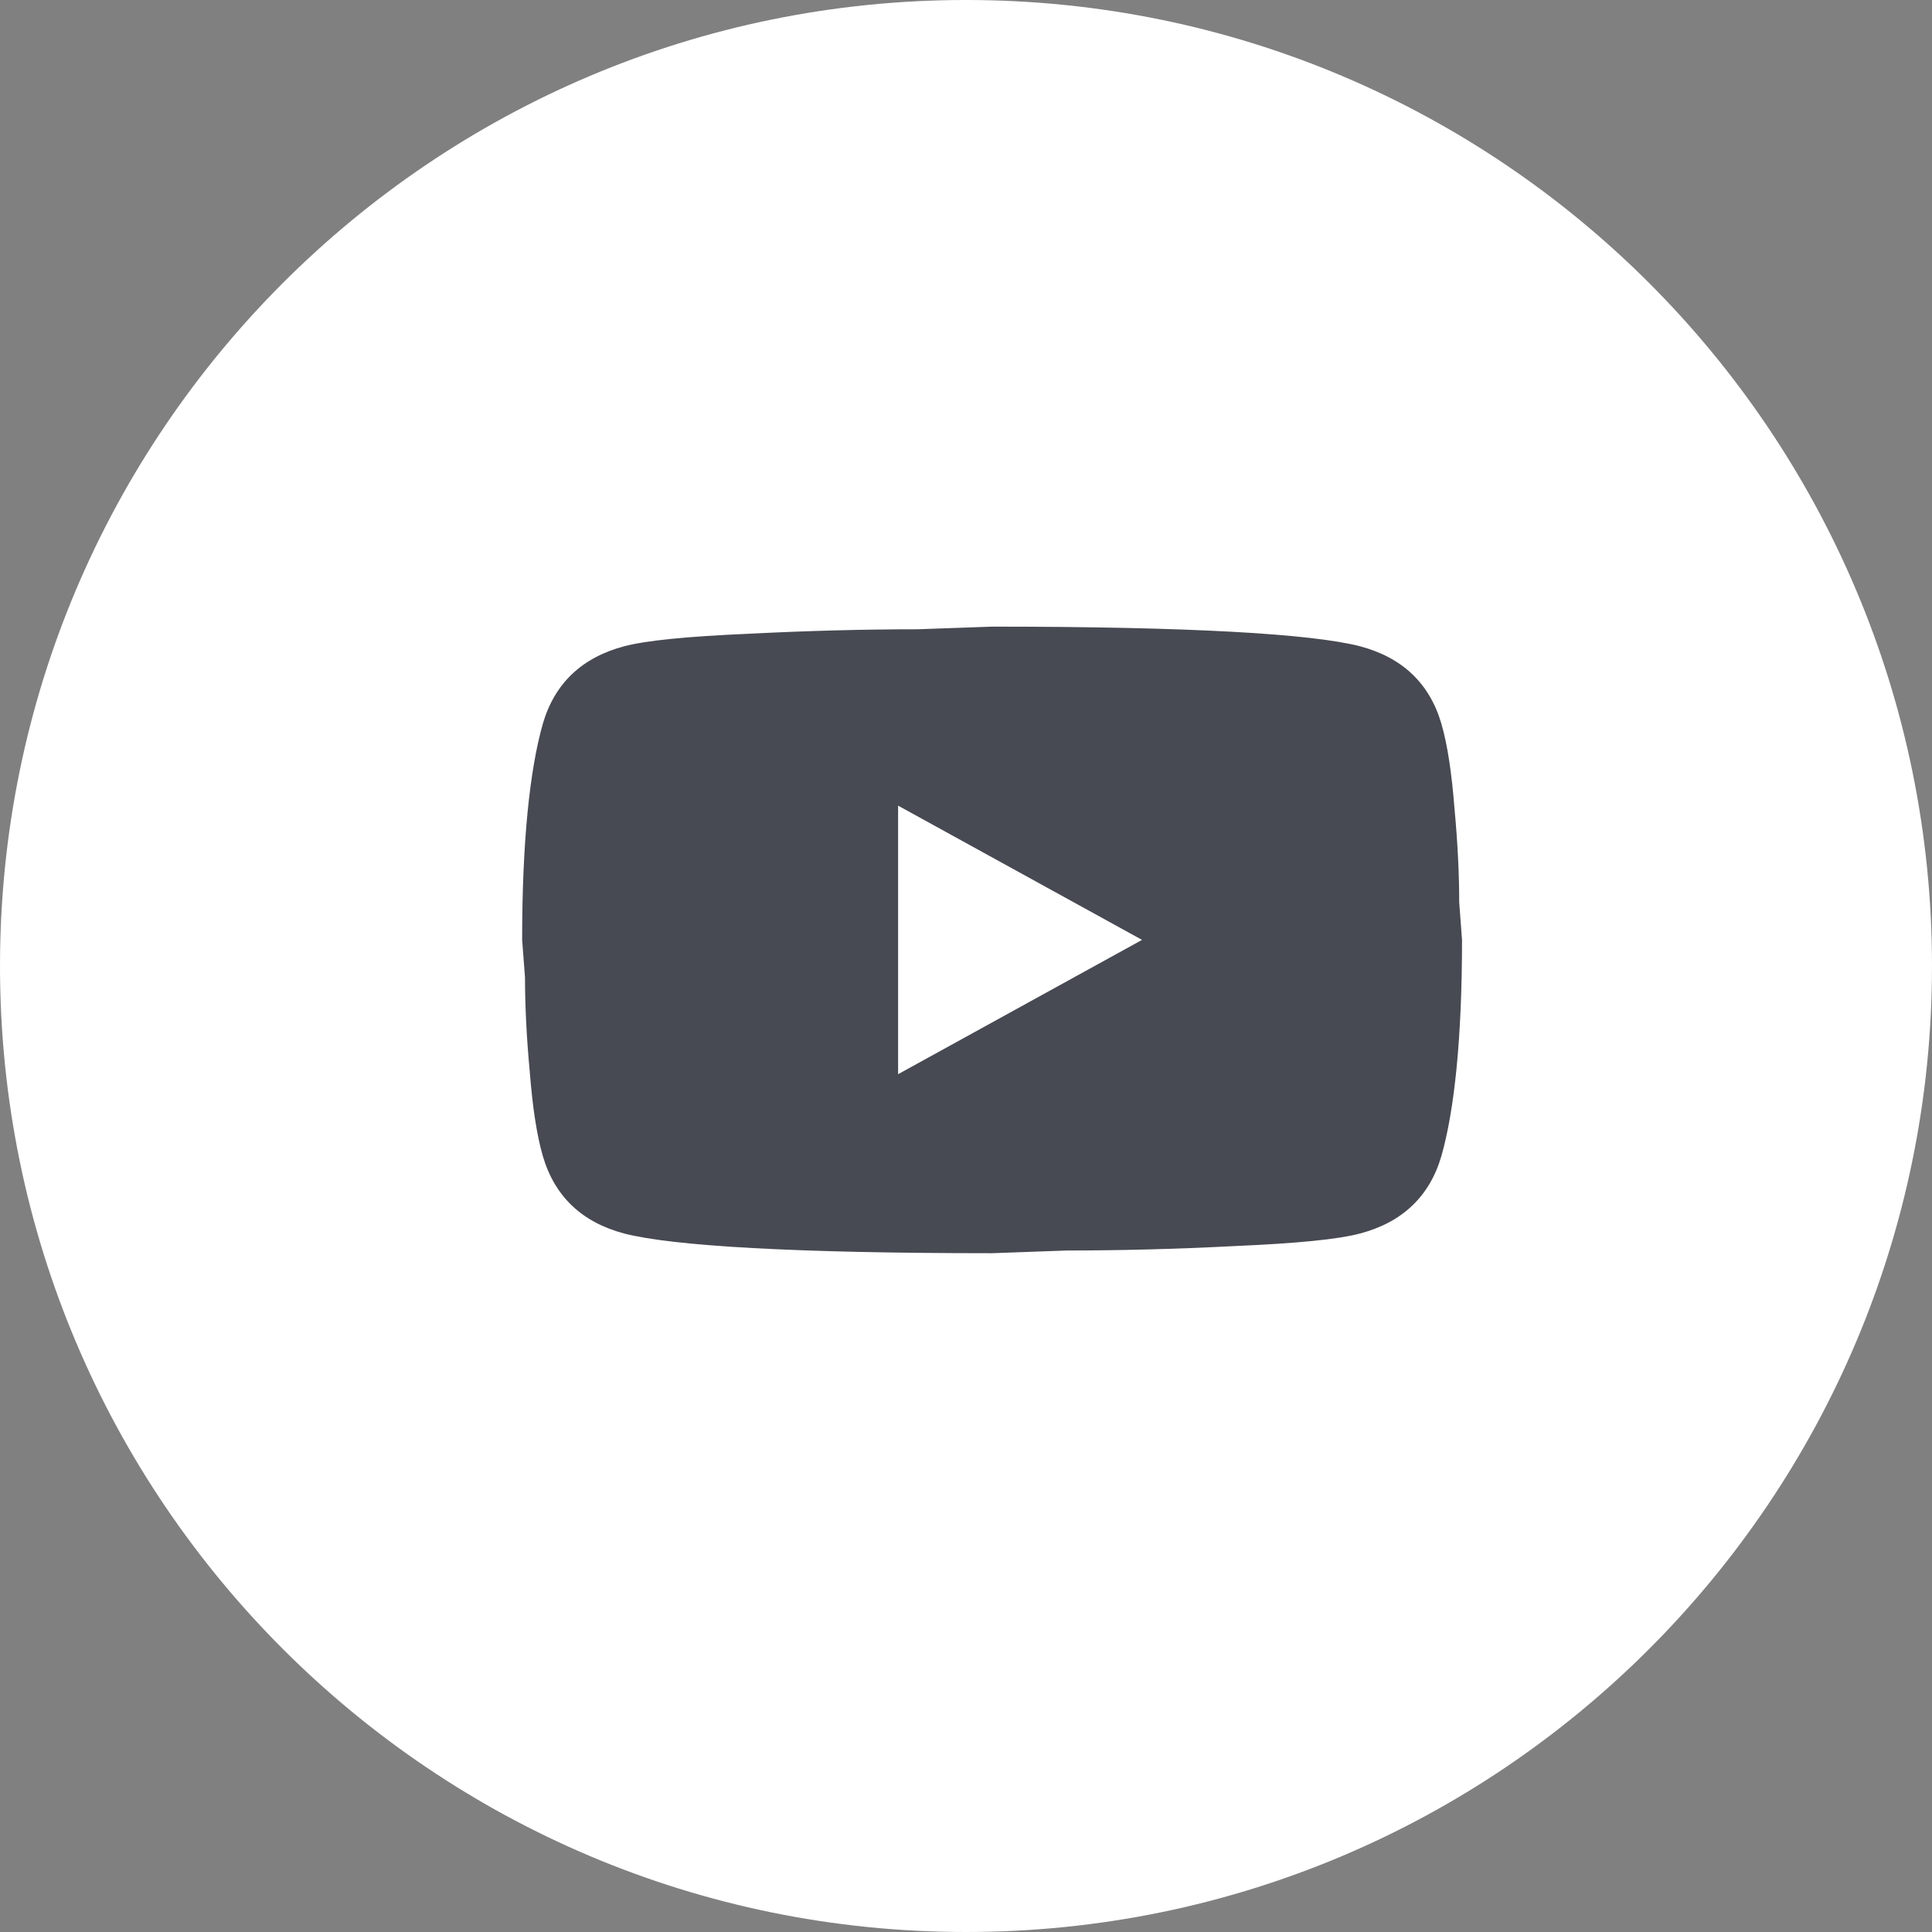
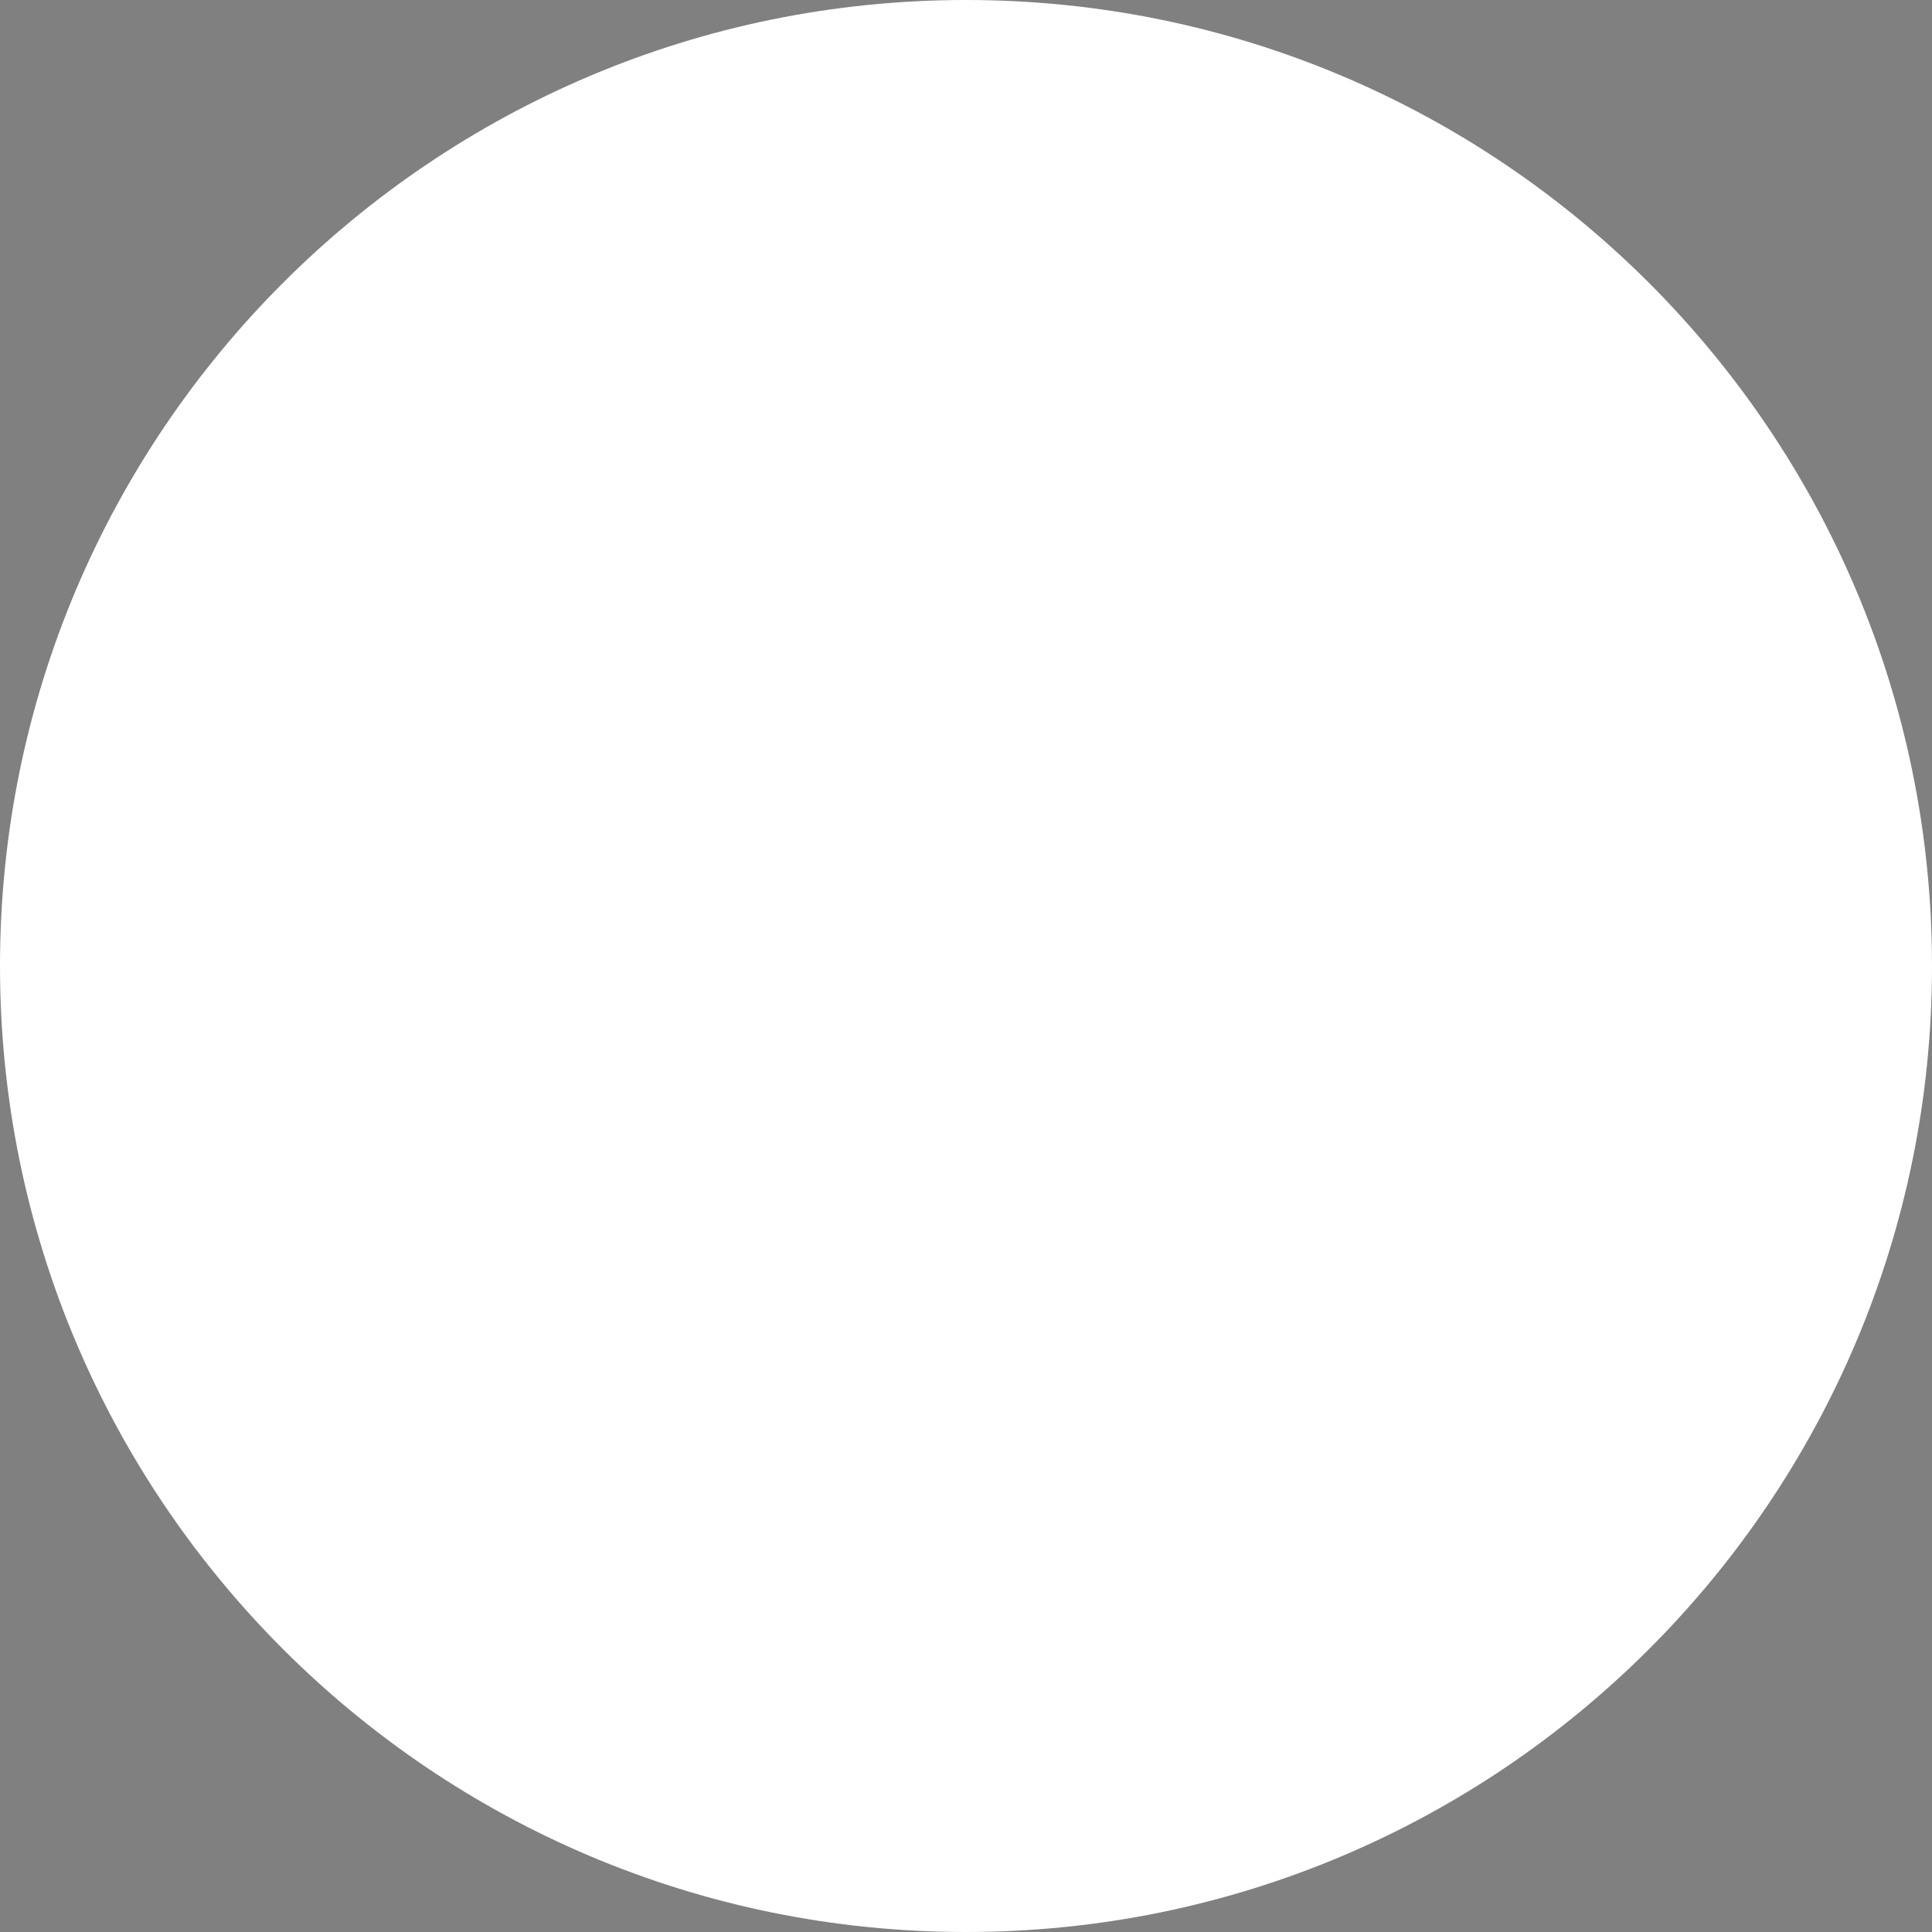
<svg xmlns="http://www.w3.org/2000/svg" width="35" height="35" viewBox="0 0 35 35" fill="none">
  <rect x="0" y="0" width="35" height="35" fill="#808080" stroke="none" />
  <path d="M35 17.5C35 27.165 27.165 35 17.5 35C7.835 35 0 27.165 0 17.5C0 7.835 7.835 0 17.5 0C27.165 0 35 7.835 35 17.5Z" fill="white" />
-   <path d="M16.27 19.46L20.689 17.027L16.27 14.595V19.46ZM26.112 13.111C26.223 13.492 26.299 14.003 26.35 14.652C26.41 15.3 26.435 15.86 26.435 16.346L26.486 17.027C26.486 18.803 26.35 20.108 26.112 20.943C25.899 21.673 25.405 22.143 24.639 22.346C24.239 22.452 23.507 22.524 22.383 22.573C21.276 22.63 20.263 22.654 19.327 22.654L17.973 22.703C14.406 22.703 12.184 22.573 11.307 22.346C10.541 22.143 10.047 21.673 9.834 20.943C9.723 20.562 9.647 20.052 9.596 19.403C9.536 18.754 9.511 18.195 9.511 17.708L9.459 17.027C9.459 15.252 9.596 13.946 9.834 13.111C10.047 12.381 10.541 11.911 11.307 11.708C11.707 11.603 12.439 11.53 13.563 11.481C14.67 11.425 15.683 11.4 16.619 11.4L17.973 11.352C21.54 11.352 23.762 11.481 24.639 11.708C25.405 11.911 25.899 12.381 26.112 13.111Z" fill="#474A52" />
</svg>